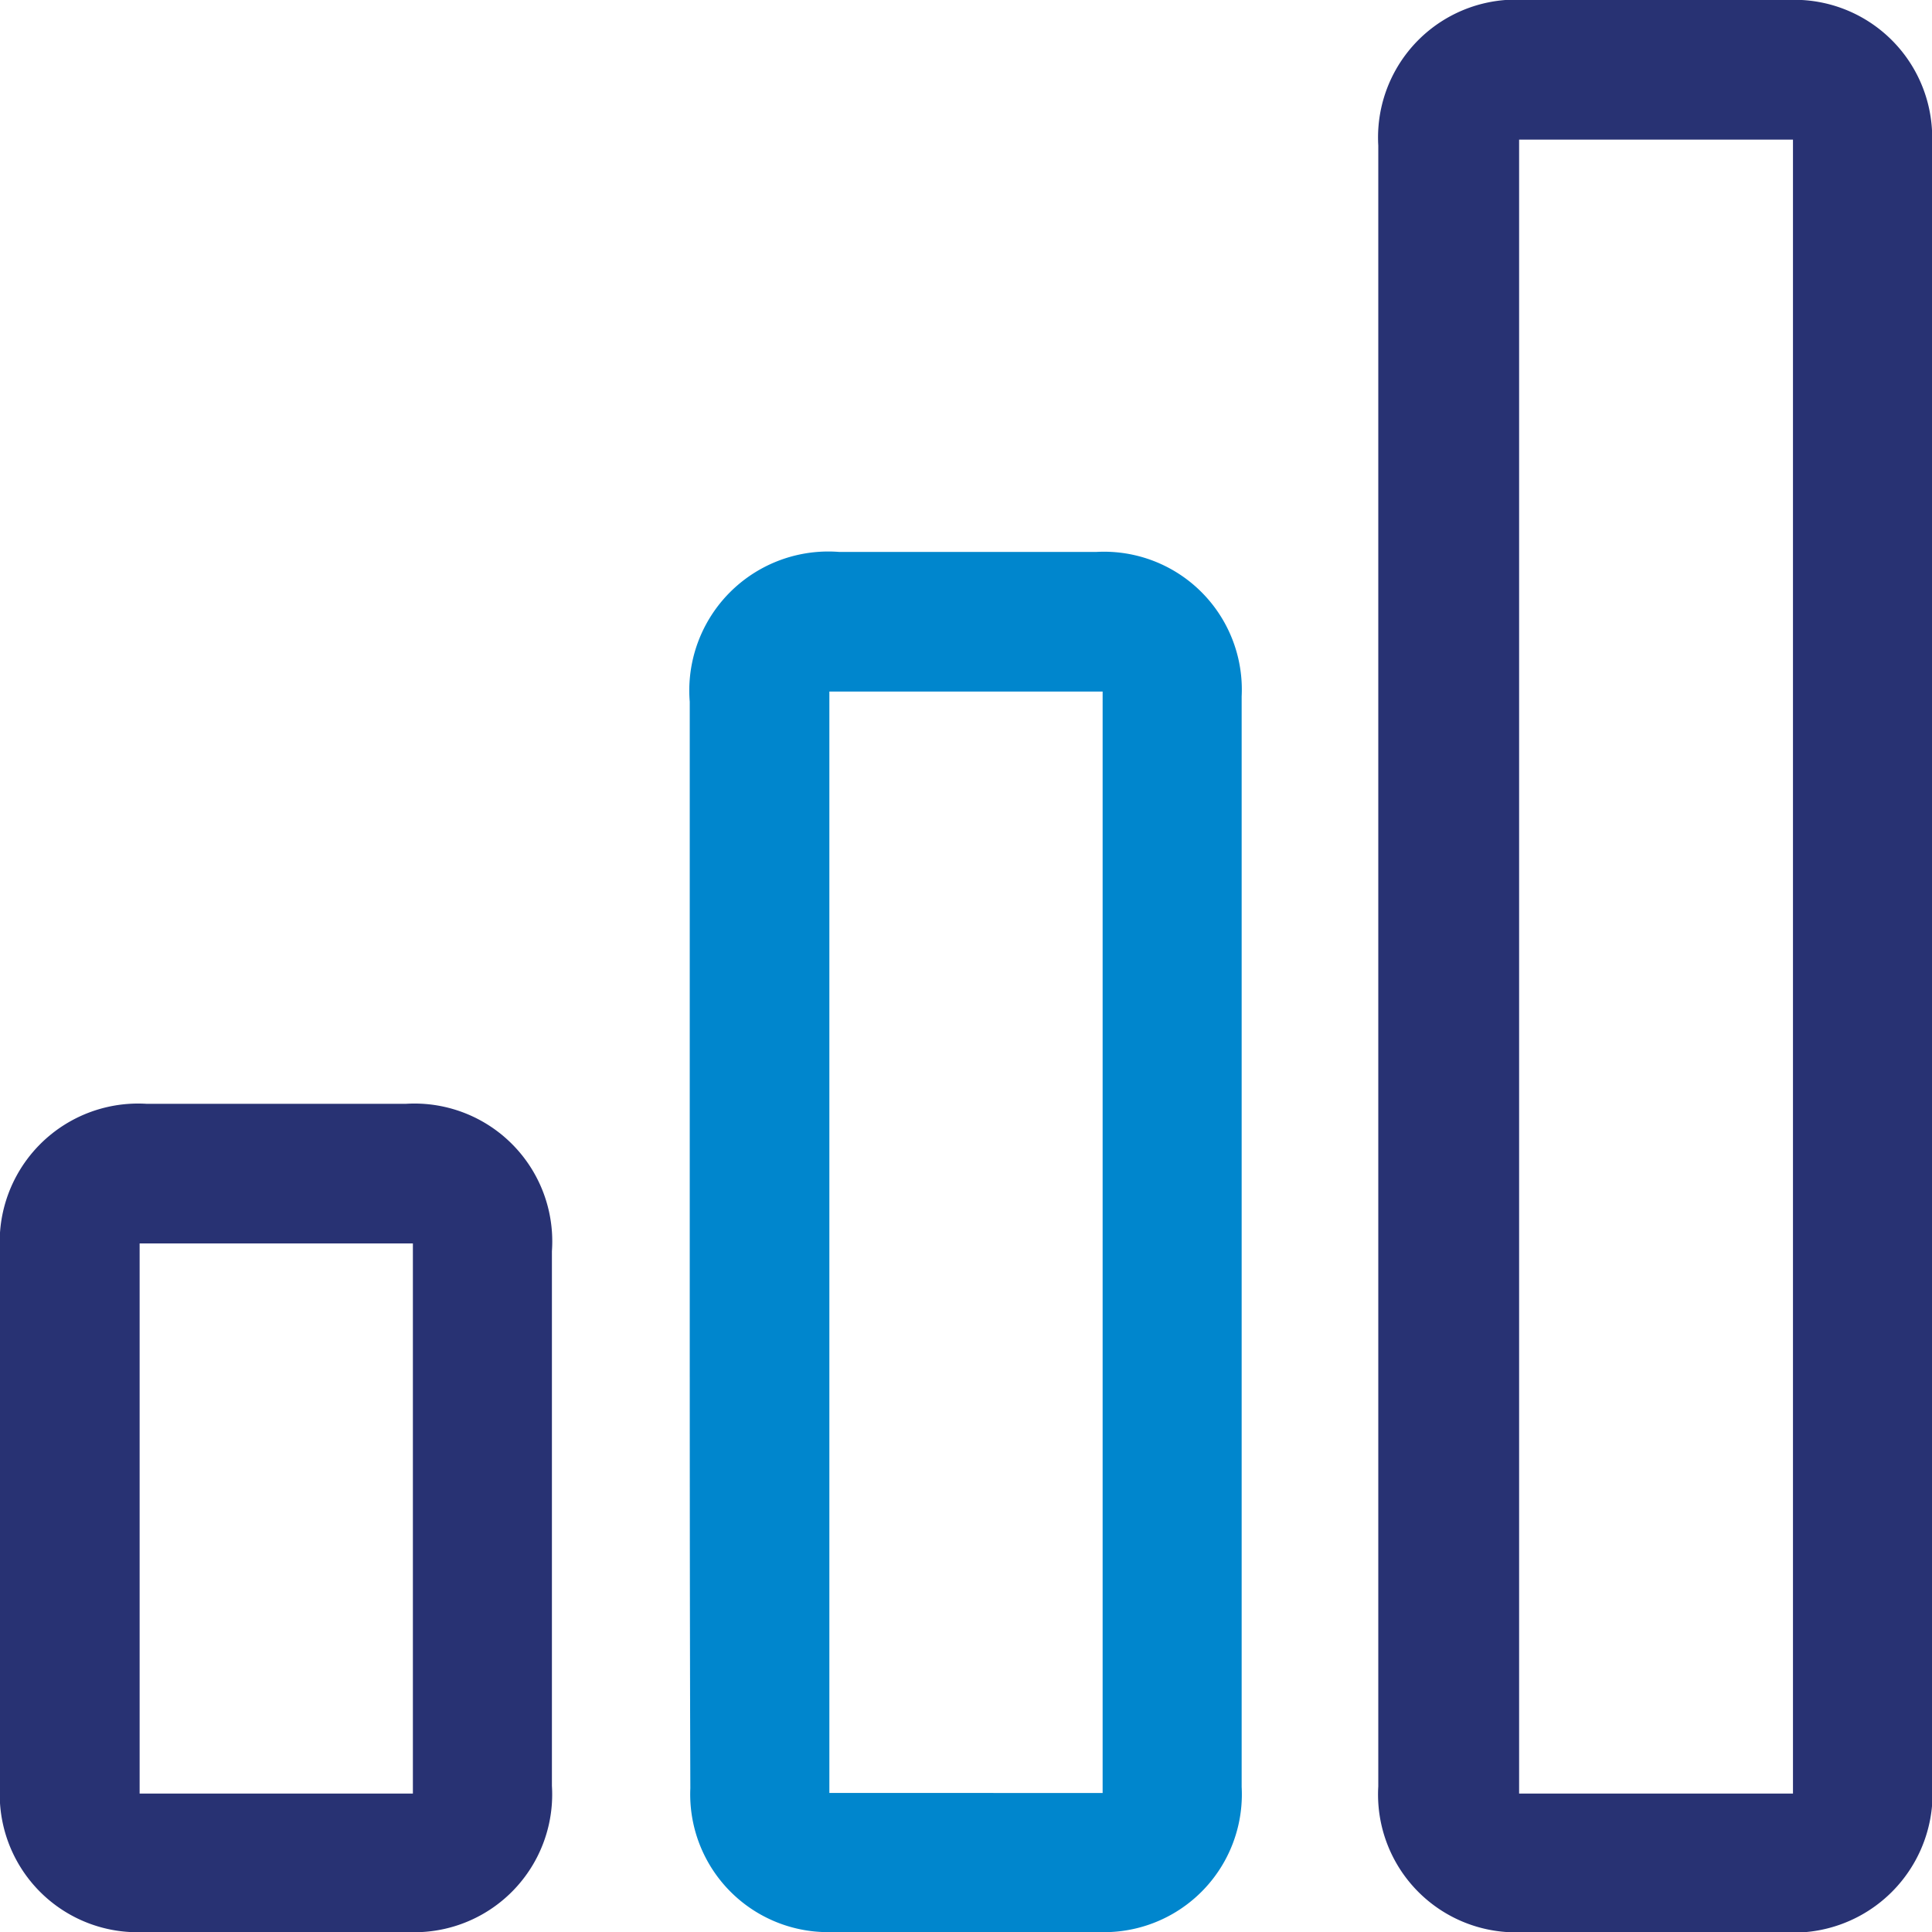
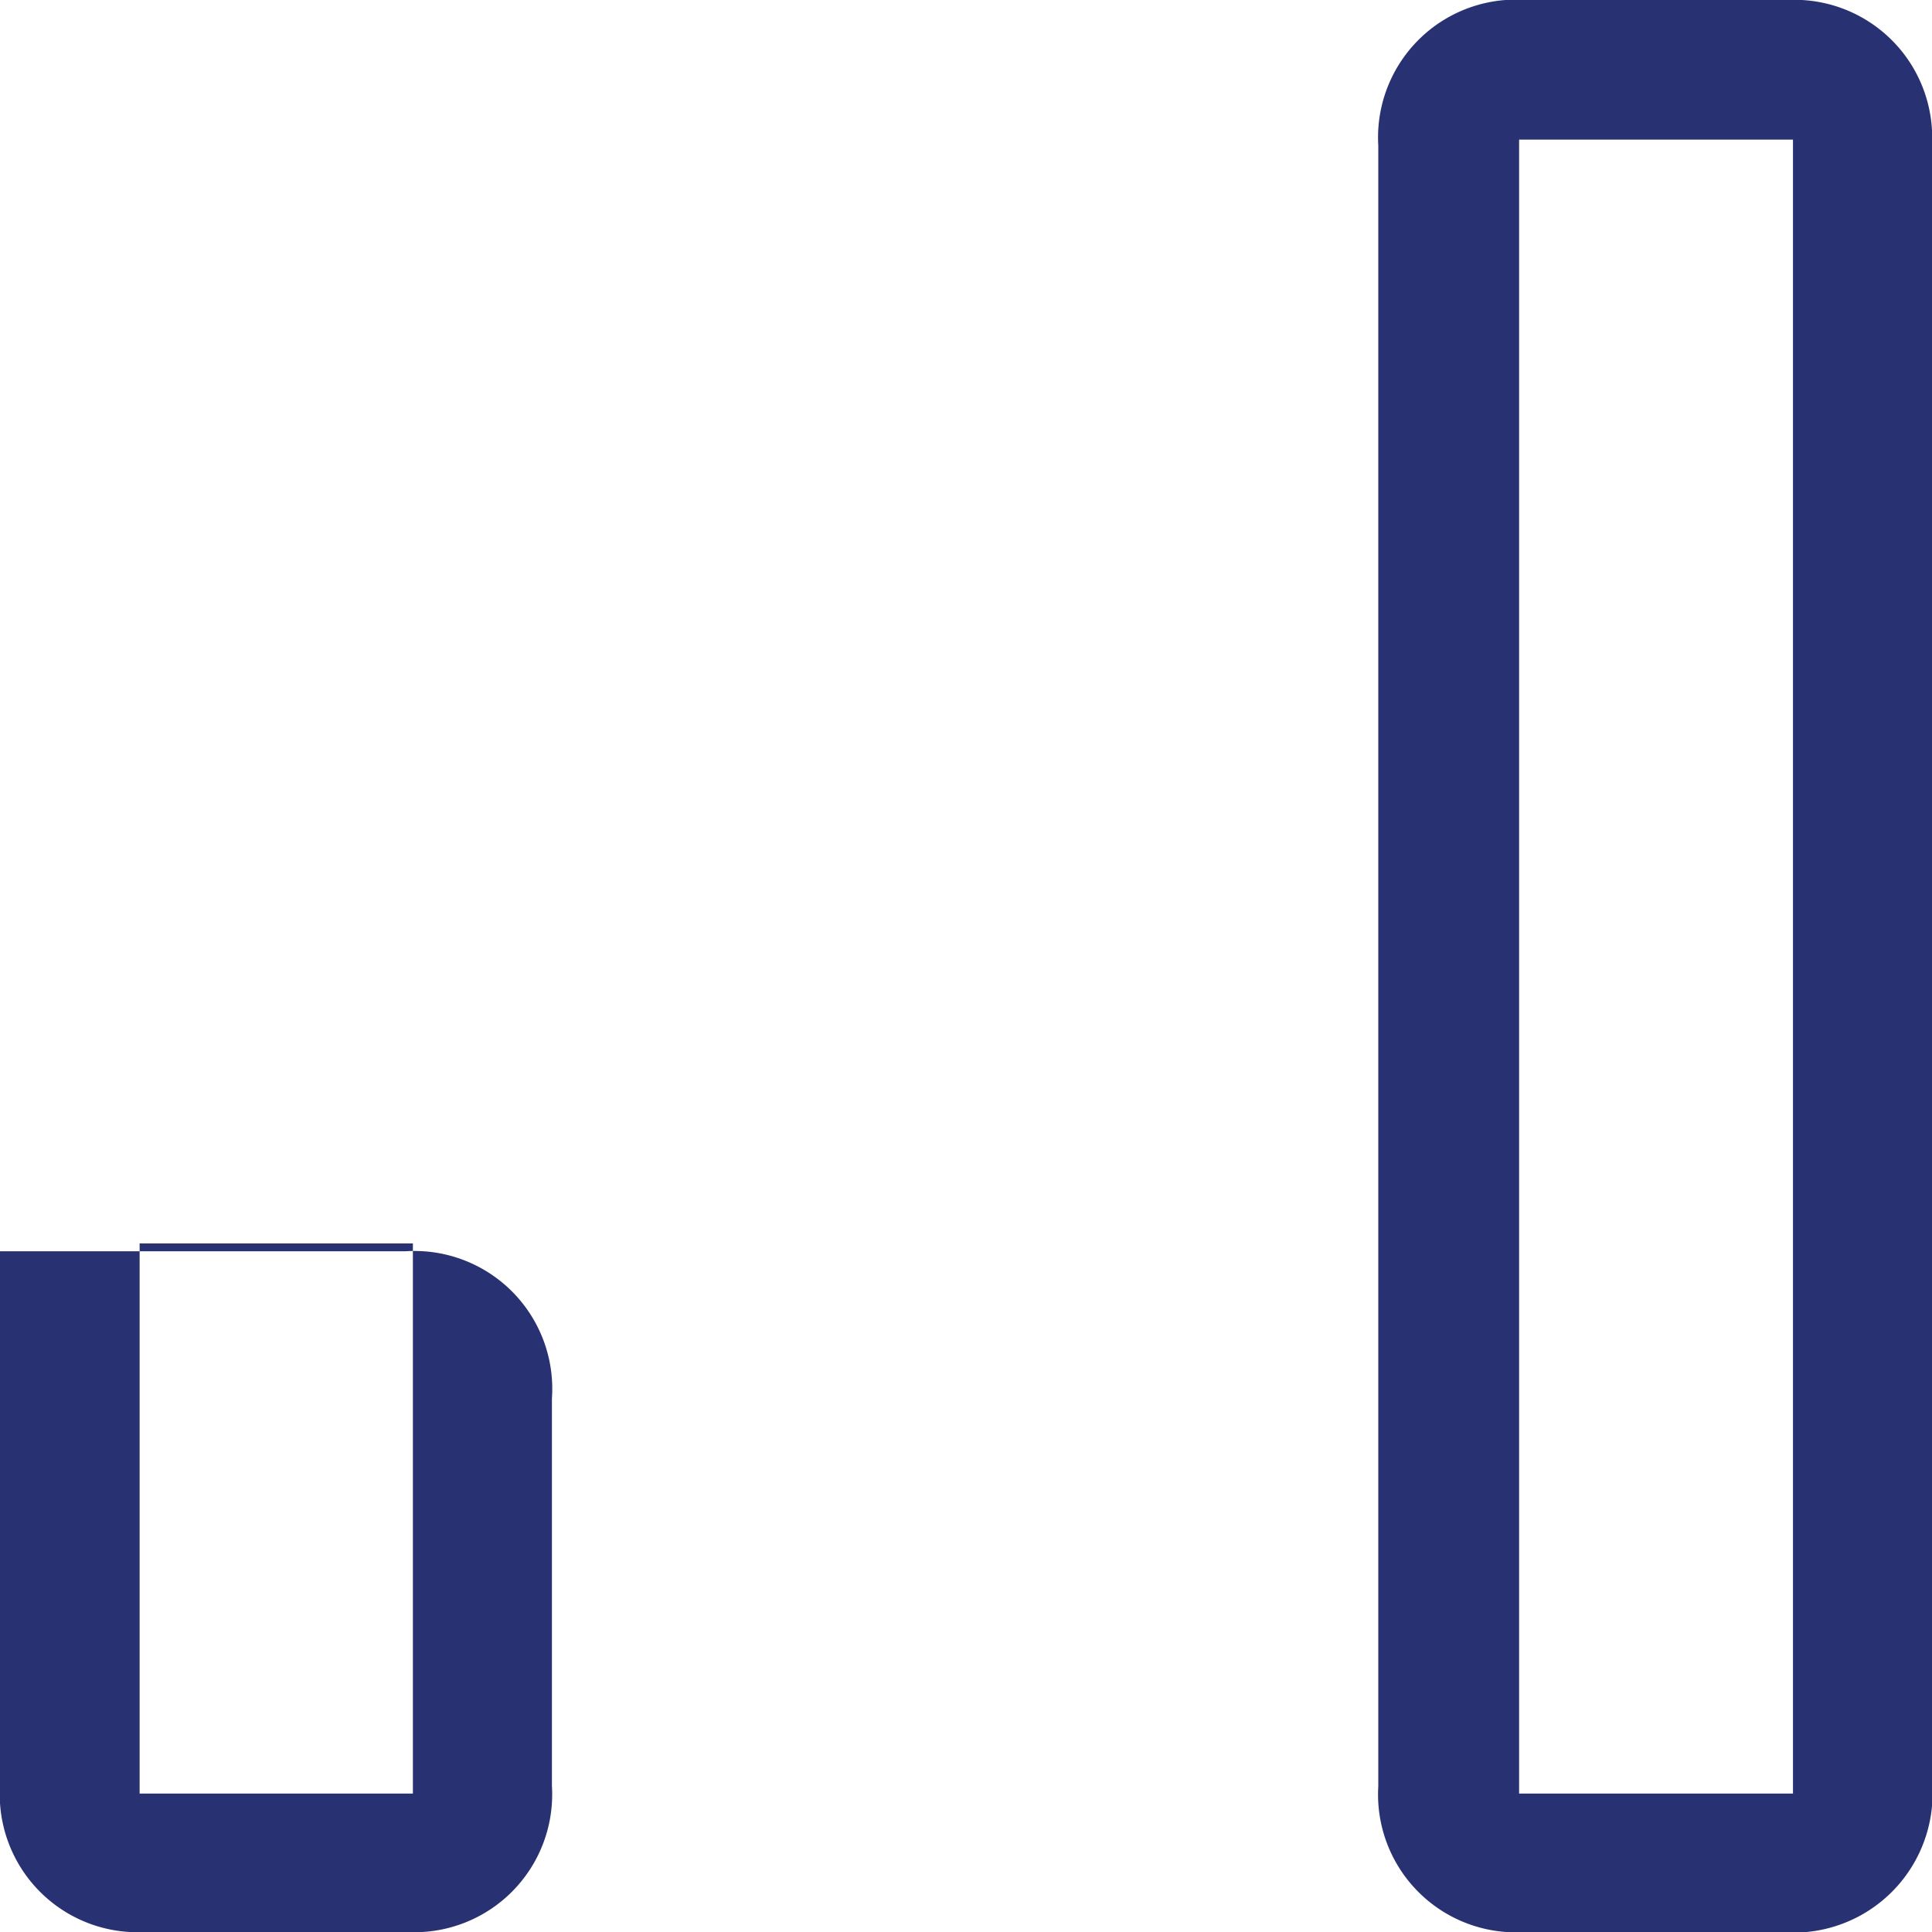
<svg xmlns="http://www.w3.org/2000/svg" id="Layer_1" data-name="Layer 1" viewBox="0 0 32.24 32.24">
  <defs>
    <style>.cls-1{fill:#283273;}.cls-2{fill:#0086cd;}</style>
  </defs>
  <path class="cls-1" d="M32.24,16.16V29.72a2.32,2.32,0,0,1-2.53,2.52H25.46A2.3,2.3,0,0,1,23,29.81V2.43A2.3,2.3,0,0,1,25.47,0h4.35a2.3,2.3,0,0,1,2.42,2.42ZM29.92,29.93V2.33H25.35v27.6Z" />
-   <path class="cls-2" d="M11.51,20.71v-9A2.32,2.32,0,0,1,14,9.21H18.3a2.3,2.3,0,0,1,2.42,2.41q0,9.11,0,18.2a2.3,2.3,0,0,1-2.41,2.42H13.92a2.3,2.3,0,0,1-2.4-2.4C11.51,26.8,11.51,23.75,11.51,20.71Zm6.89,9.21V11.54H13.84V29.92Z" />
-   <path class="cls-1" d="M9.21,25.34V29.8a2.3,2.3,0,0,1-2.43,2.44H2.43A2.3,2.3,0,0,1,0,29.8V20.88a2.31,2.31,0,0,1,2.45-2.46H6.77a2.3,2.3,0,0,1,2.44,2.46ZM6.89,29.93V20.75H2.33v9.18Z" />
+   <path class="cls-1" d="M9.21,25.34V29.8a2.3,2.3,0,0,1-2.43,2.44H2.43A2.3,2.3,0,0,1,0,29.8V20.88H6.77a2.3,2.3,0,0,1,2.44,2.46ZM6.89,29.93V20.75H2.33v9.18Z" />
</svg>